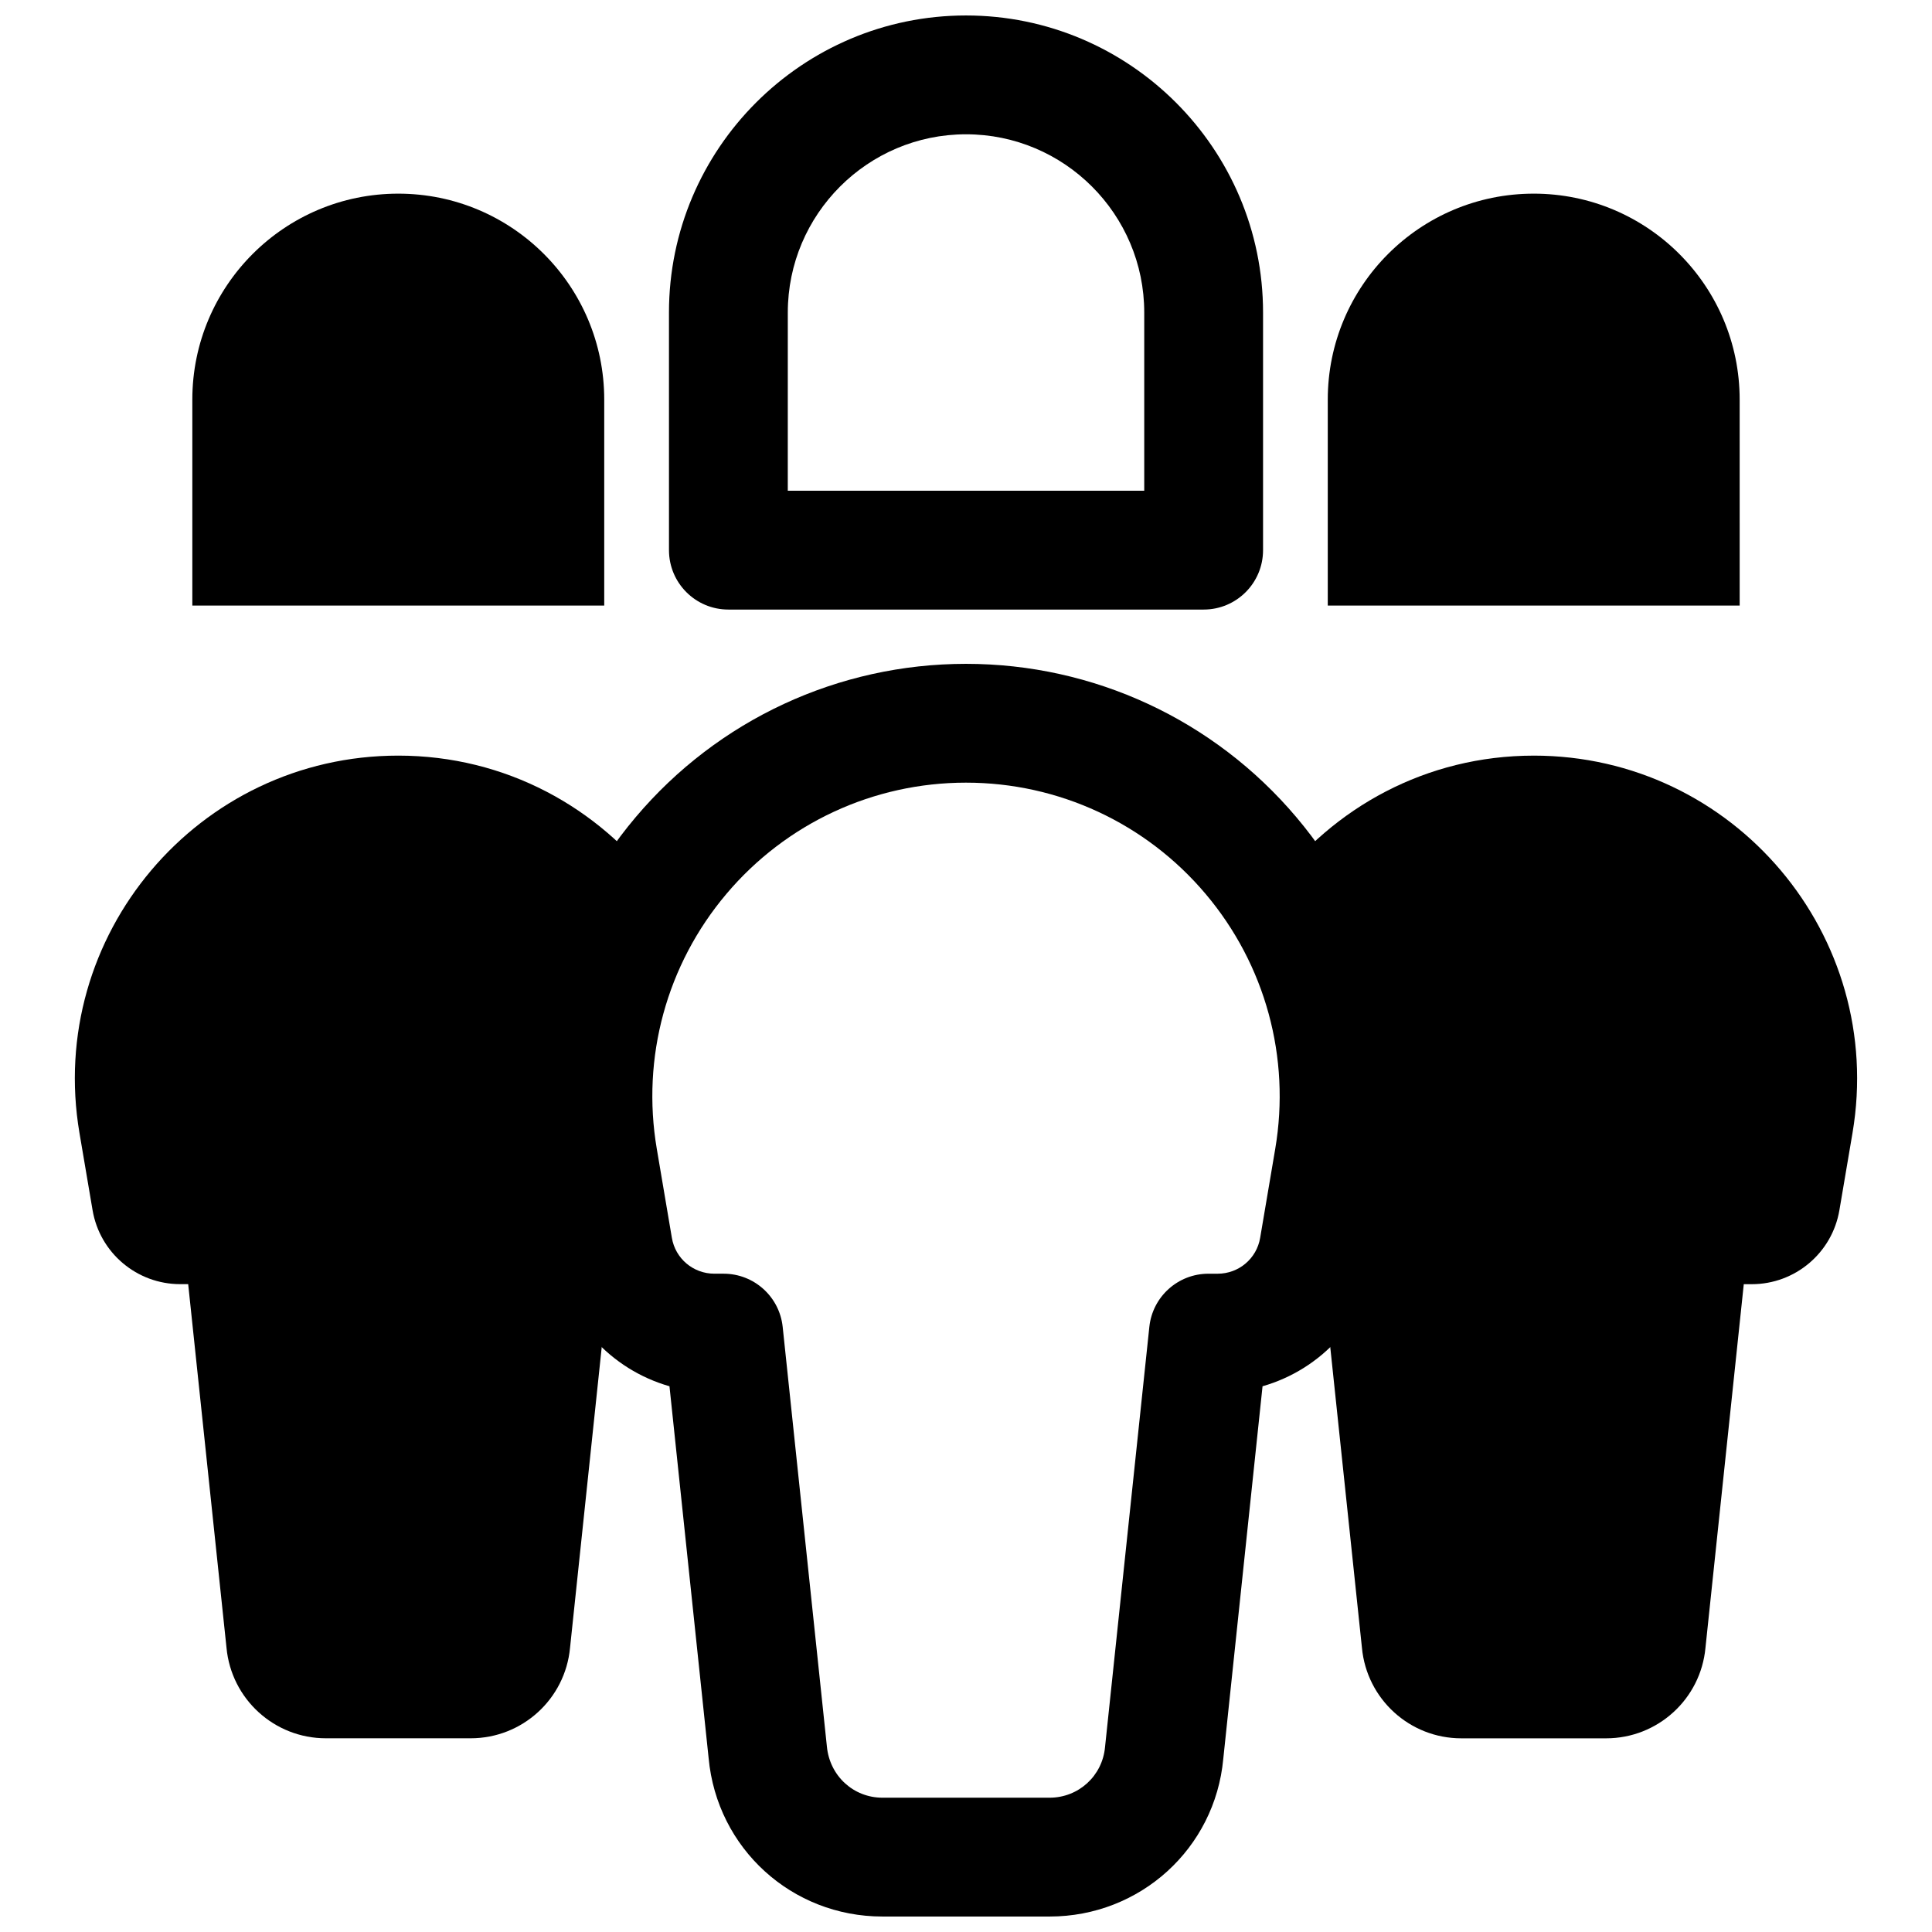
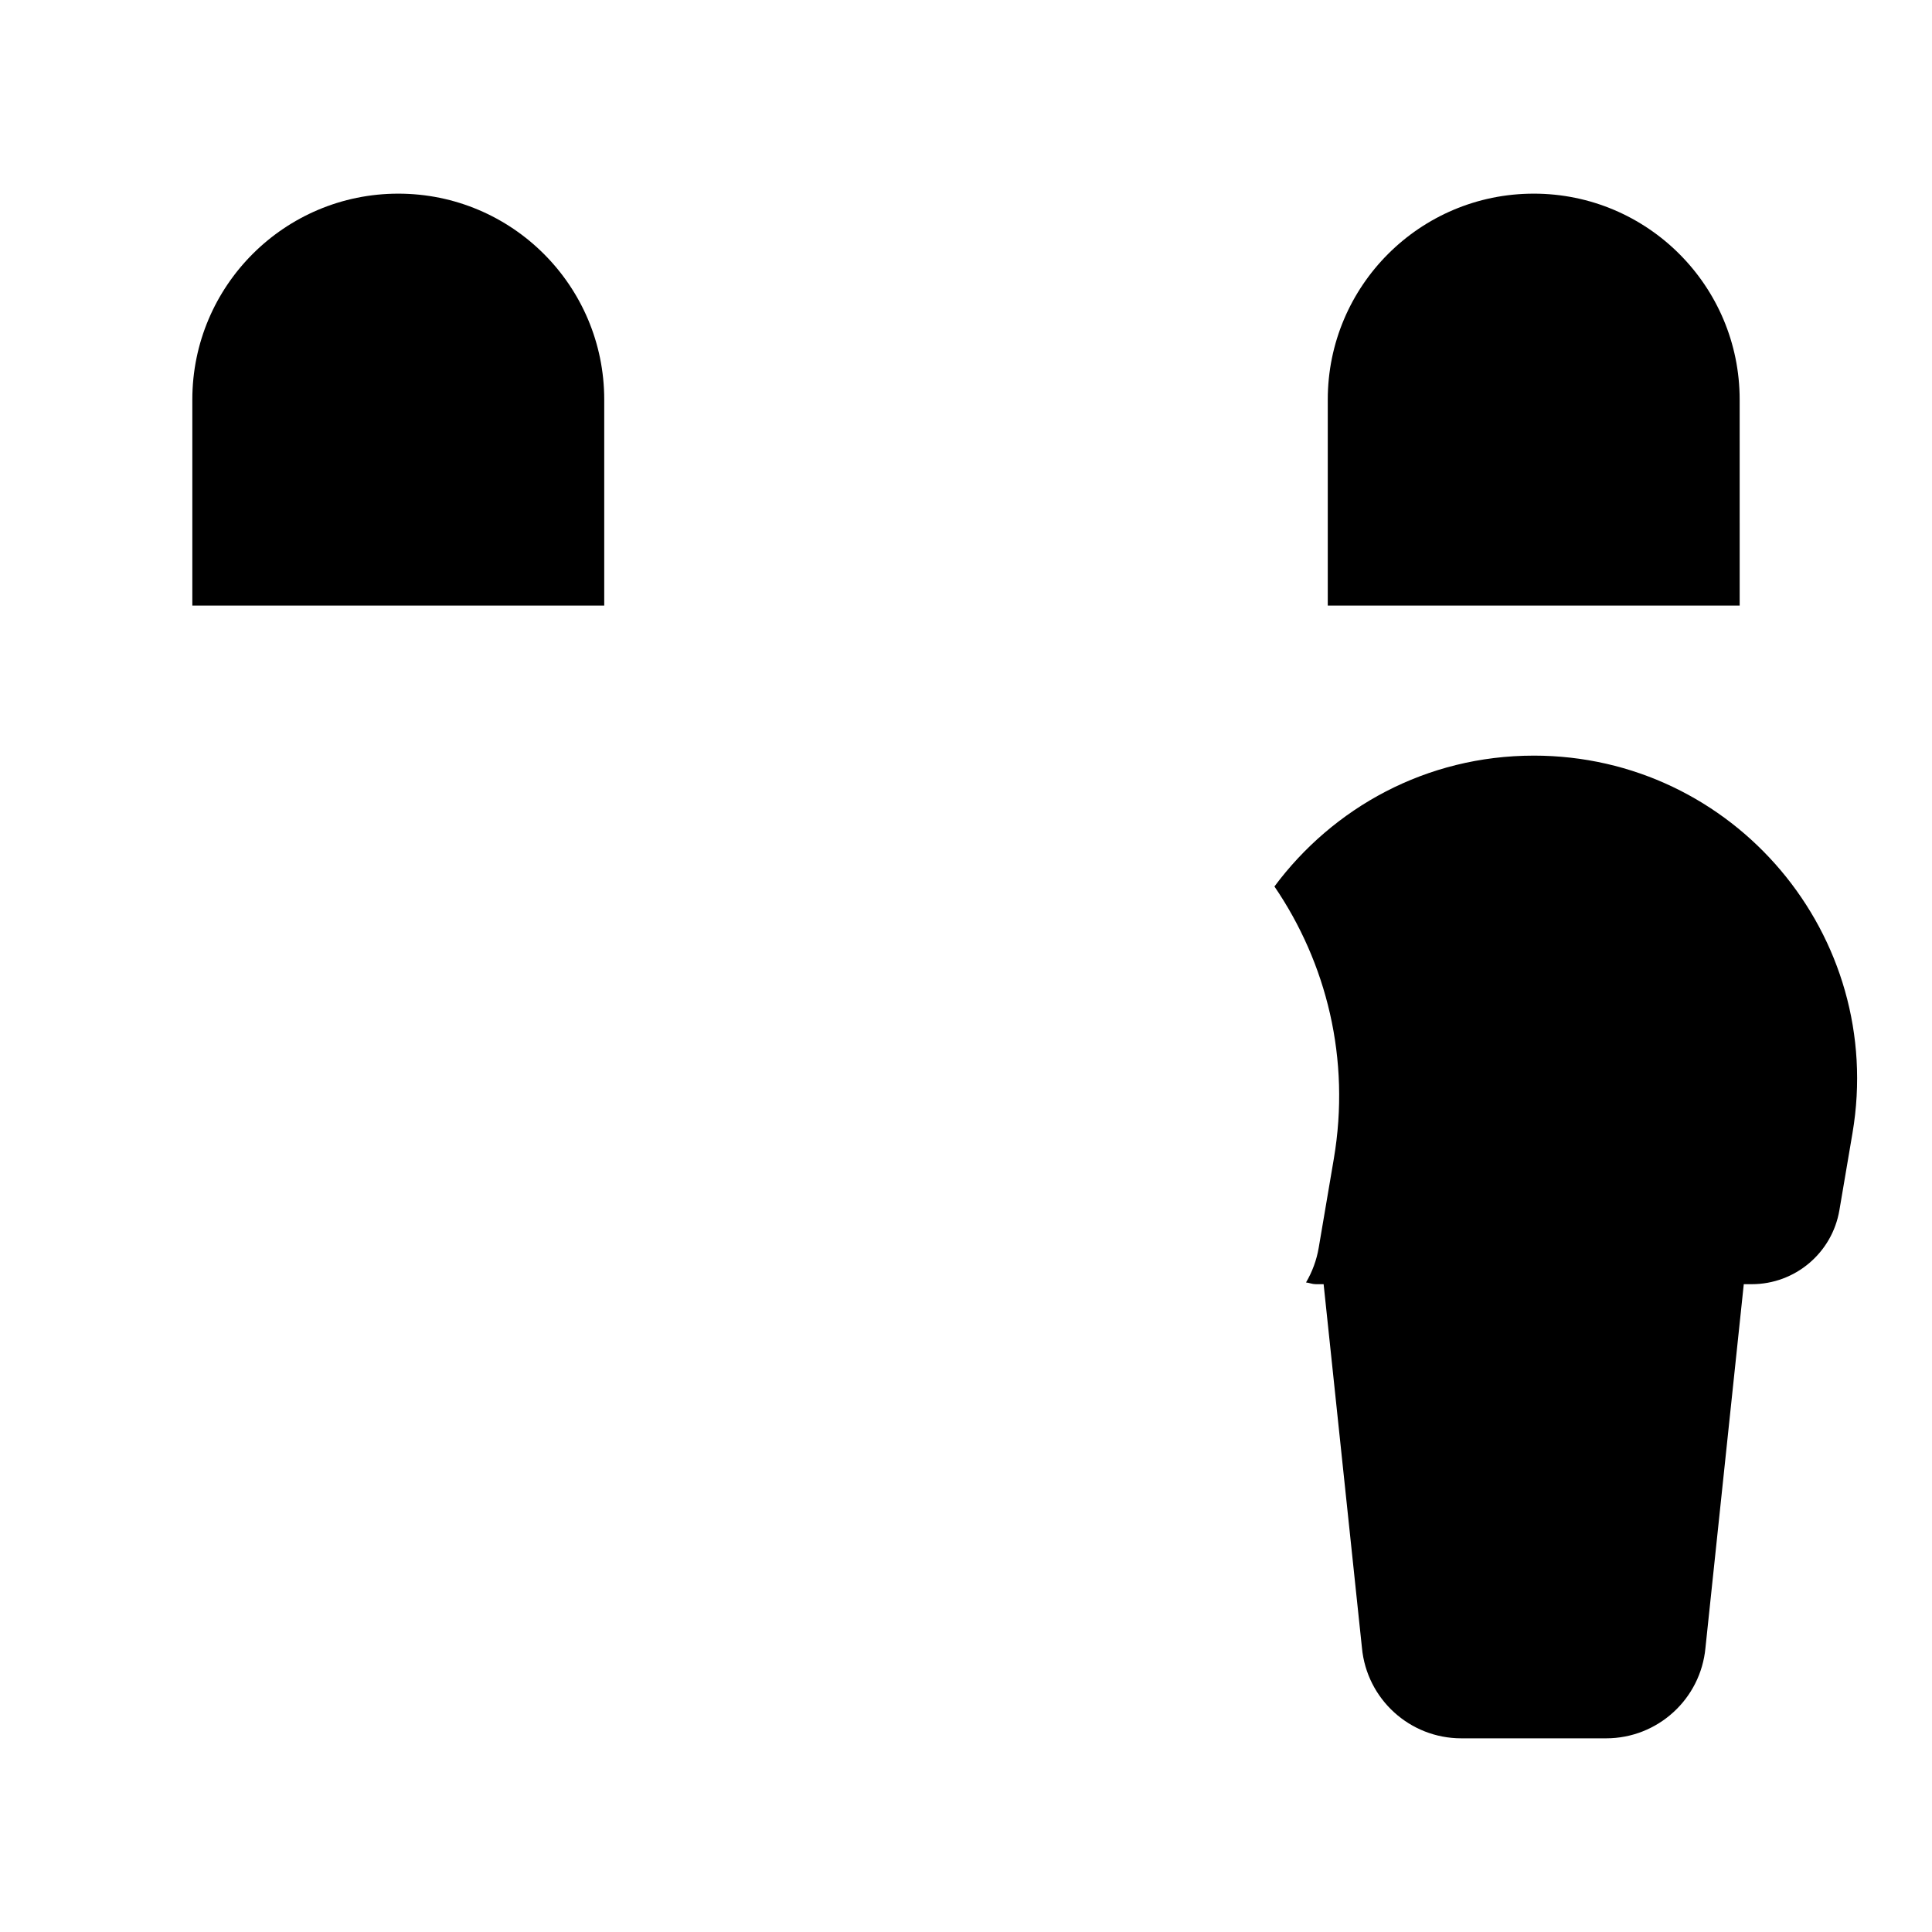
<svg xmlns="http://www.w3.org/2000/svg" width="800px" height="800px" version="1.1" viewBox="144 144 512 512">
  <defs>
    <clipPath id="b">
-       <path d="m285 319h230v332.9h-230z" />
-     </clipPath>
+       </clipPath>
    <clipPath id="a">
-       <path d="m321 148.09h158v157.91h-158z" />
-     </clipPath>
+       </clipPath>
  </defs>
  <g clip-path="url(#b)">
-     <path d="m422.14 651.9h-44.281c-24.031 0-43.836-18.035-46.062-41.957l-10.379-98.57c-15.543-4.449-27.598-17.434-30.426-34.086l-3.996-23.578c-5.656-33.34 3.613-67.289 25.445-93.125 21.816-25.84 53.734-40.66 87.562-40.66 33.824 0 65.742 14.82 87.562 40.66 21.832 25.836 31.105 59.785 25.445 93.133l-3.996 23.57c-2.828 16.652-14.883 29.637-30.426 34.086l-10.41 98.762c-2.203 23.73-22.008 41.766-46.039 41.766zm-22.137-300.49c-24.539 0-47.68 10.746-63.5 29.488-15.836 18.742-22.555 43.359-18.449 67.543l3.996 23.586c0.922 5.512 5.672 9.516 11.27 9.516h2.445c8.055 0 14.805 6.082 15.652 14.09l11.715 111.19c0.738 7.828 7.059 13.586 14.73 13.586h44.281c7.672 0 13.992-5.758 14.699-13.391l11.746-111.38c0.844-8.012 7.594-14.09 15.652-14.09h2.445c5.598 0 10.348-4.004 11.27-9.516l3.996-23.578c4.106-24.191-2.613-48.809-18.449-67.551-15.824-18.746-38.965-29.492-63.5-29.492z" />
-   </g>
+     </g>
  <g clip-path="url(#a)">
-     <path d="m462.98 305.54h-125.95c-8.703 0-15.742-7.051-15.742-15.742l-0.004-62.98c0-43.402 35.316-78.719 78.719-78.719s78.719 35.316 78.719 78.719v62.977c0.004 8.695-7.039 15.746-15.738 15.746zm-110.21-31.488h94.465v-47.234c0-26.047-21.188-47.23-47.23-47.23-26.047 0-47.23 21.188-47.23 47.23z" />
-   </g>
+     </g>
  <path d="m249.55 195.32c-30.145 0-54.582 24.438-54.582 54.582v54.578h109.16v-54.578c0-30.145-24.438-54.582-54.578-54.582z" />
-   <path d="m306.52 474.66-4.004-23.578c-4.492-26.473 1.941-51.922 15.738-72.16-15.496-20.844-40.219-34.676-68.711-34.676-53.055 0-93.355 47.719-84.48 100.02l3.469 20.434c1.922 11.324 11.734 19.613 23.223 19.613h2.117l10.156 96.363c1.27 13.594 12.676 23.988 26.332 23.988h38.375c13.652 0 25.062-10.395 26.332-23.988l10.156-96.363h2.121c0.891 0 1.676-0.359 2.543-0.457-1.633-2.777-2.805-5.871-3.367-9.199z" />
  <path d="m550.45 195.32c-30.145 0-54.578 24.438-54.578 54.578v54.578h109.16l-0.004-54.574c0-30.145-24.438-54.582-54.578-54.582z" />
  <path d="m550.45 344.25c-28.492 0-53.215 13.832-68.711 34.676 13.797 20.238 20.23 45.688 15.738 72.16l-4.004 23.578c-0.566 3.332-1.734 6.426-3.363 9.199 0.867 0.098 1.652 0.457 2.543 0.457h2.121l10.156 96.363c1.27 13.598 12.68 23.992 26.332 23.992h38.375c13.652 0 25.062-10.395 26.328-23.988l10.156-96.363h2.117c11.488 0 21.301-8.289 23.223-19.613l3.469-20.434c8.875-52.305-31.43-100.03-84.48-100.03z" />
</svg>